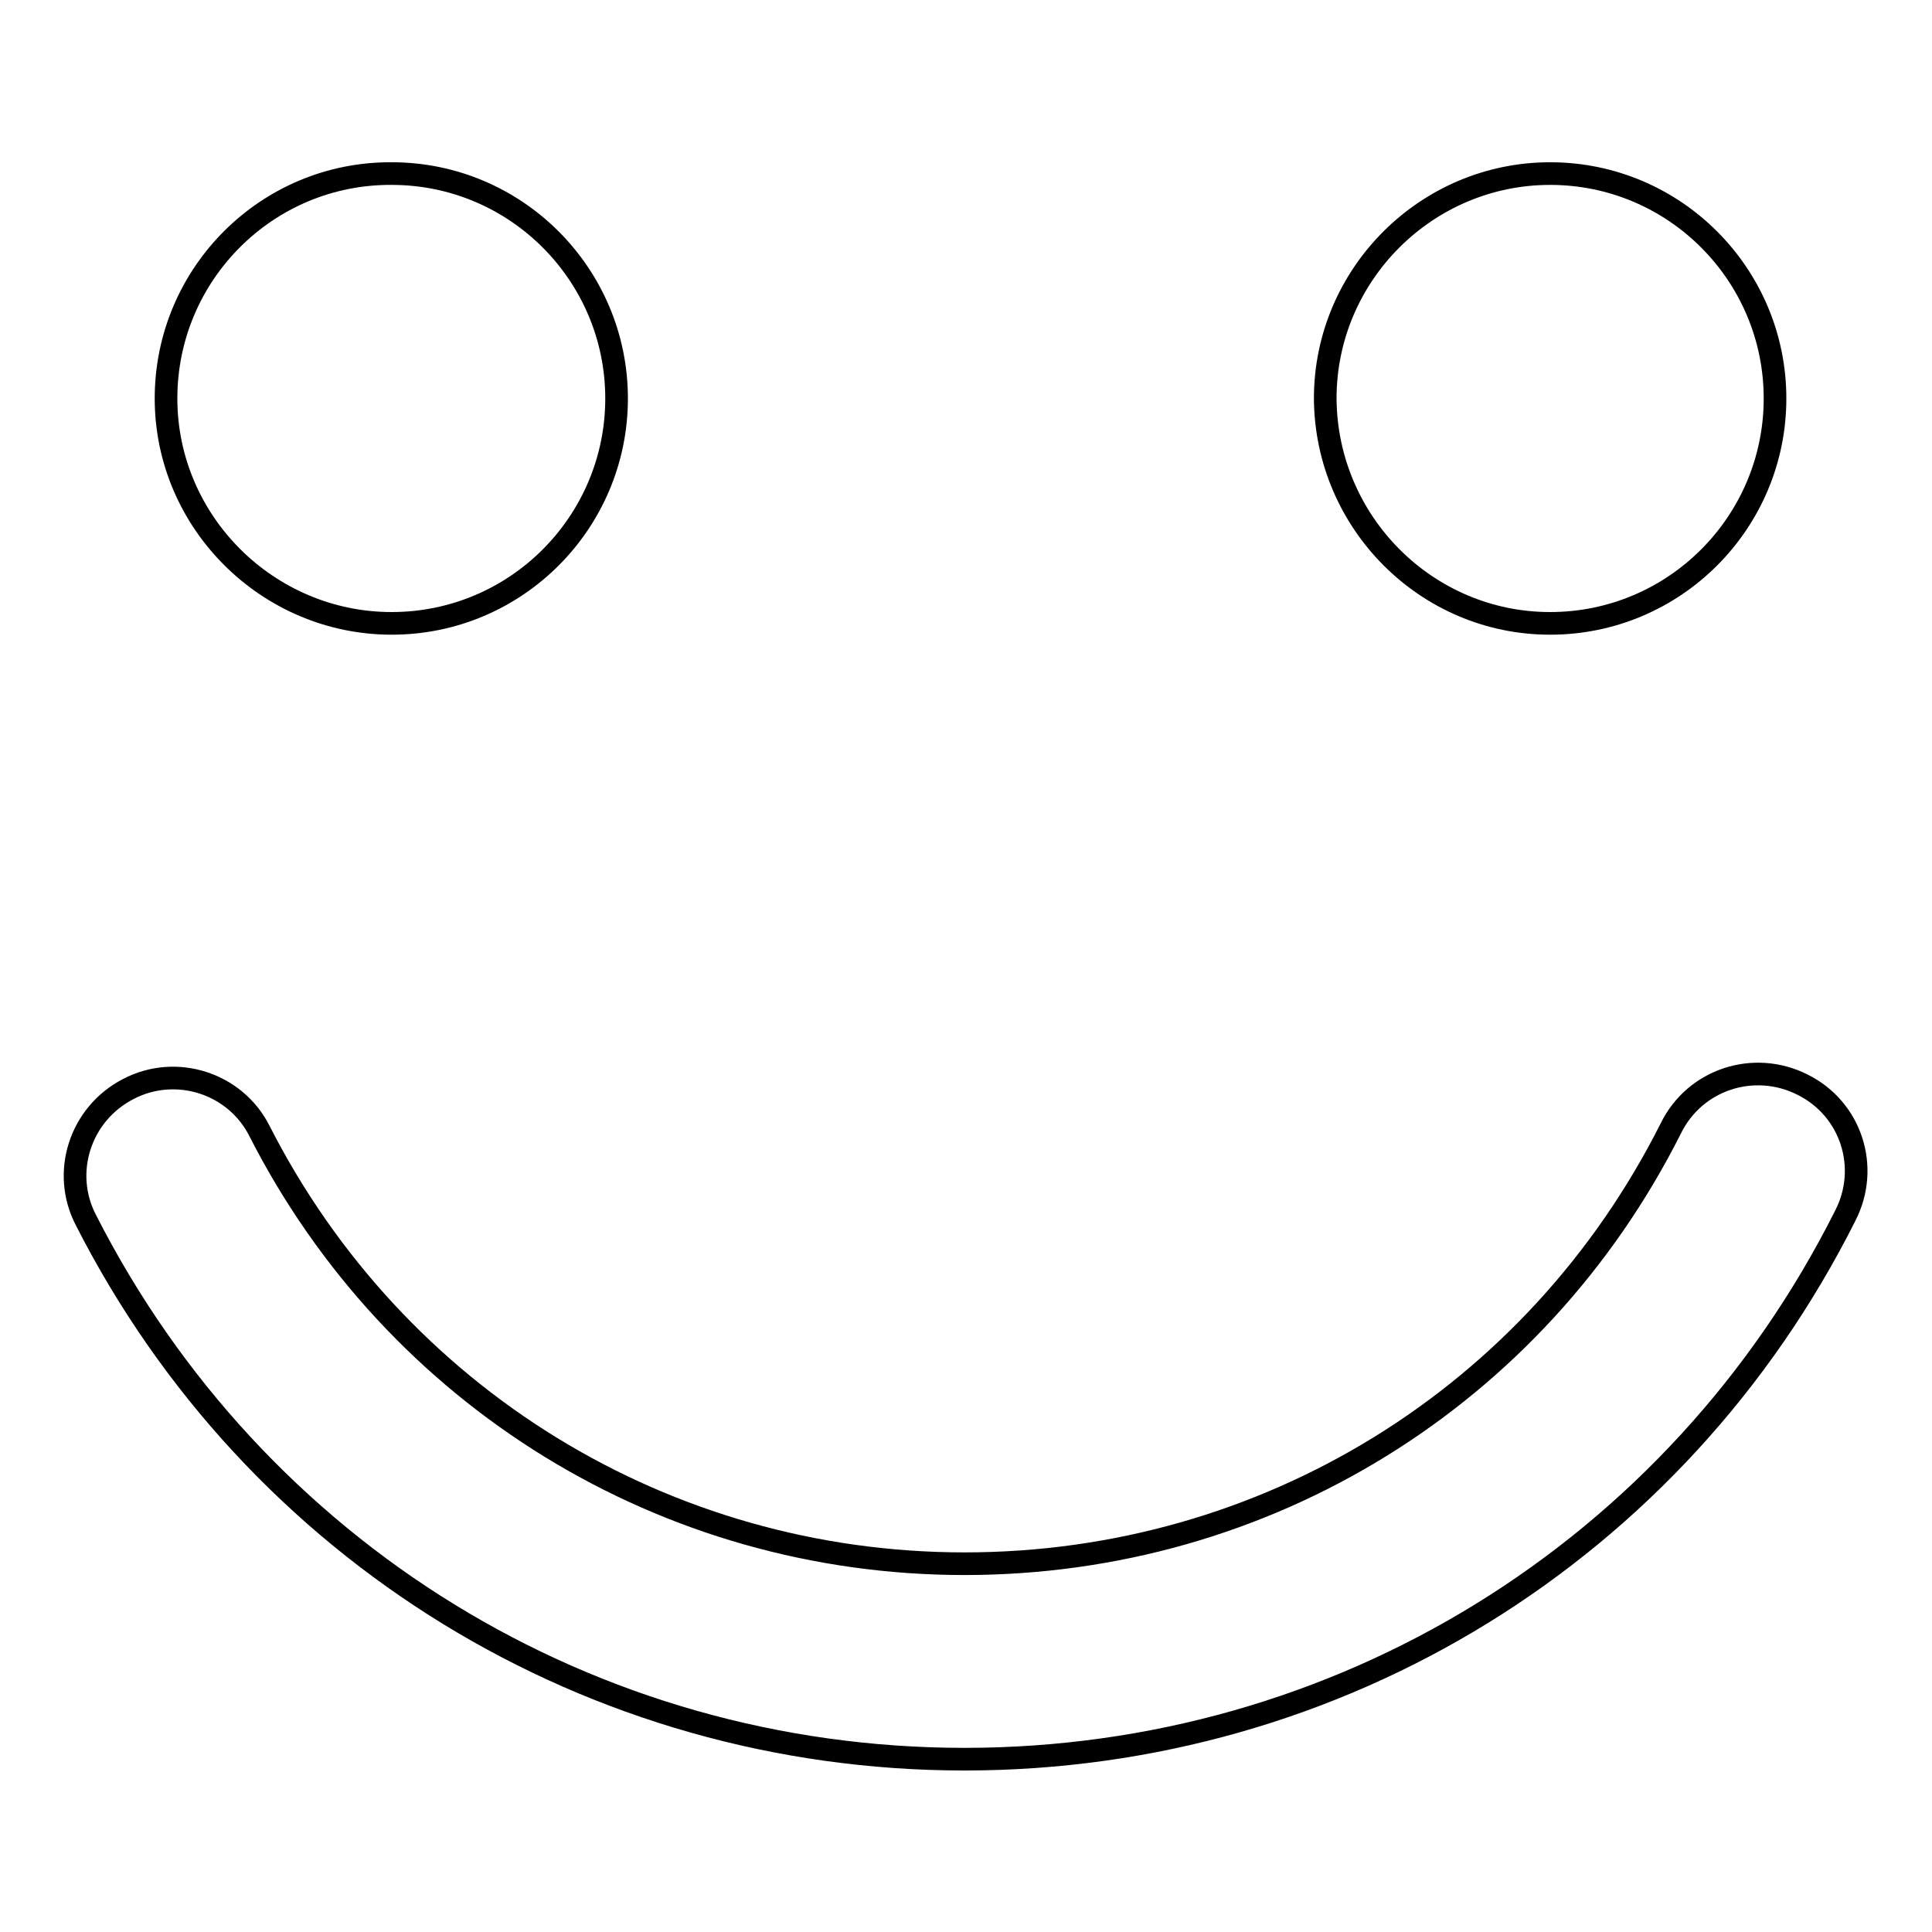
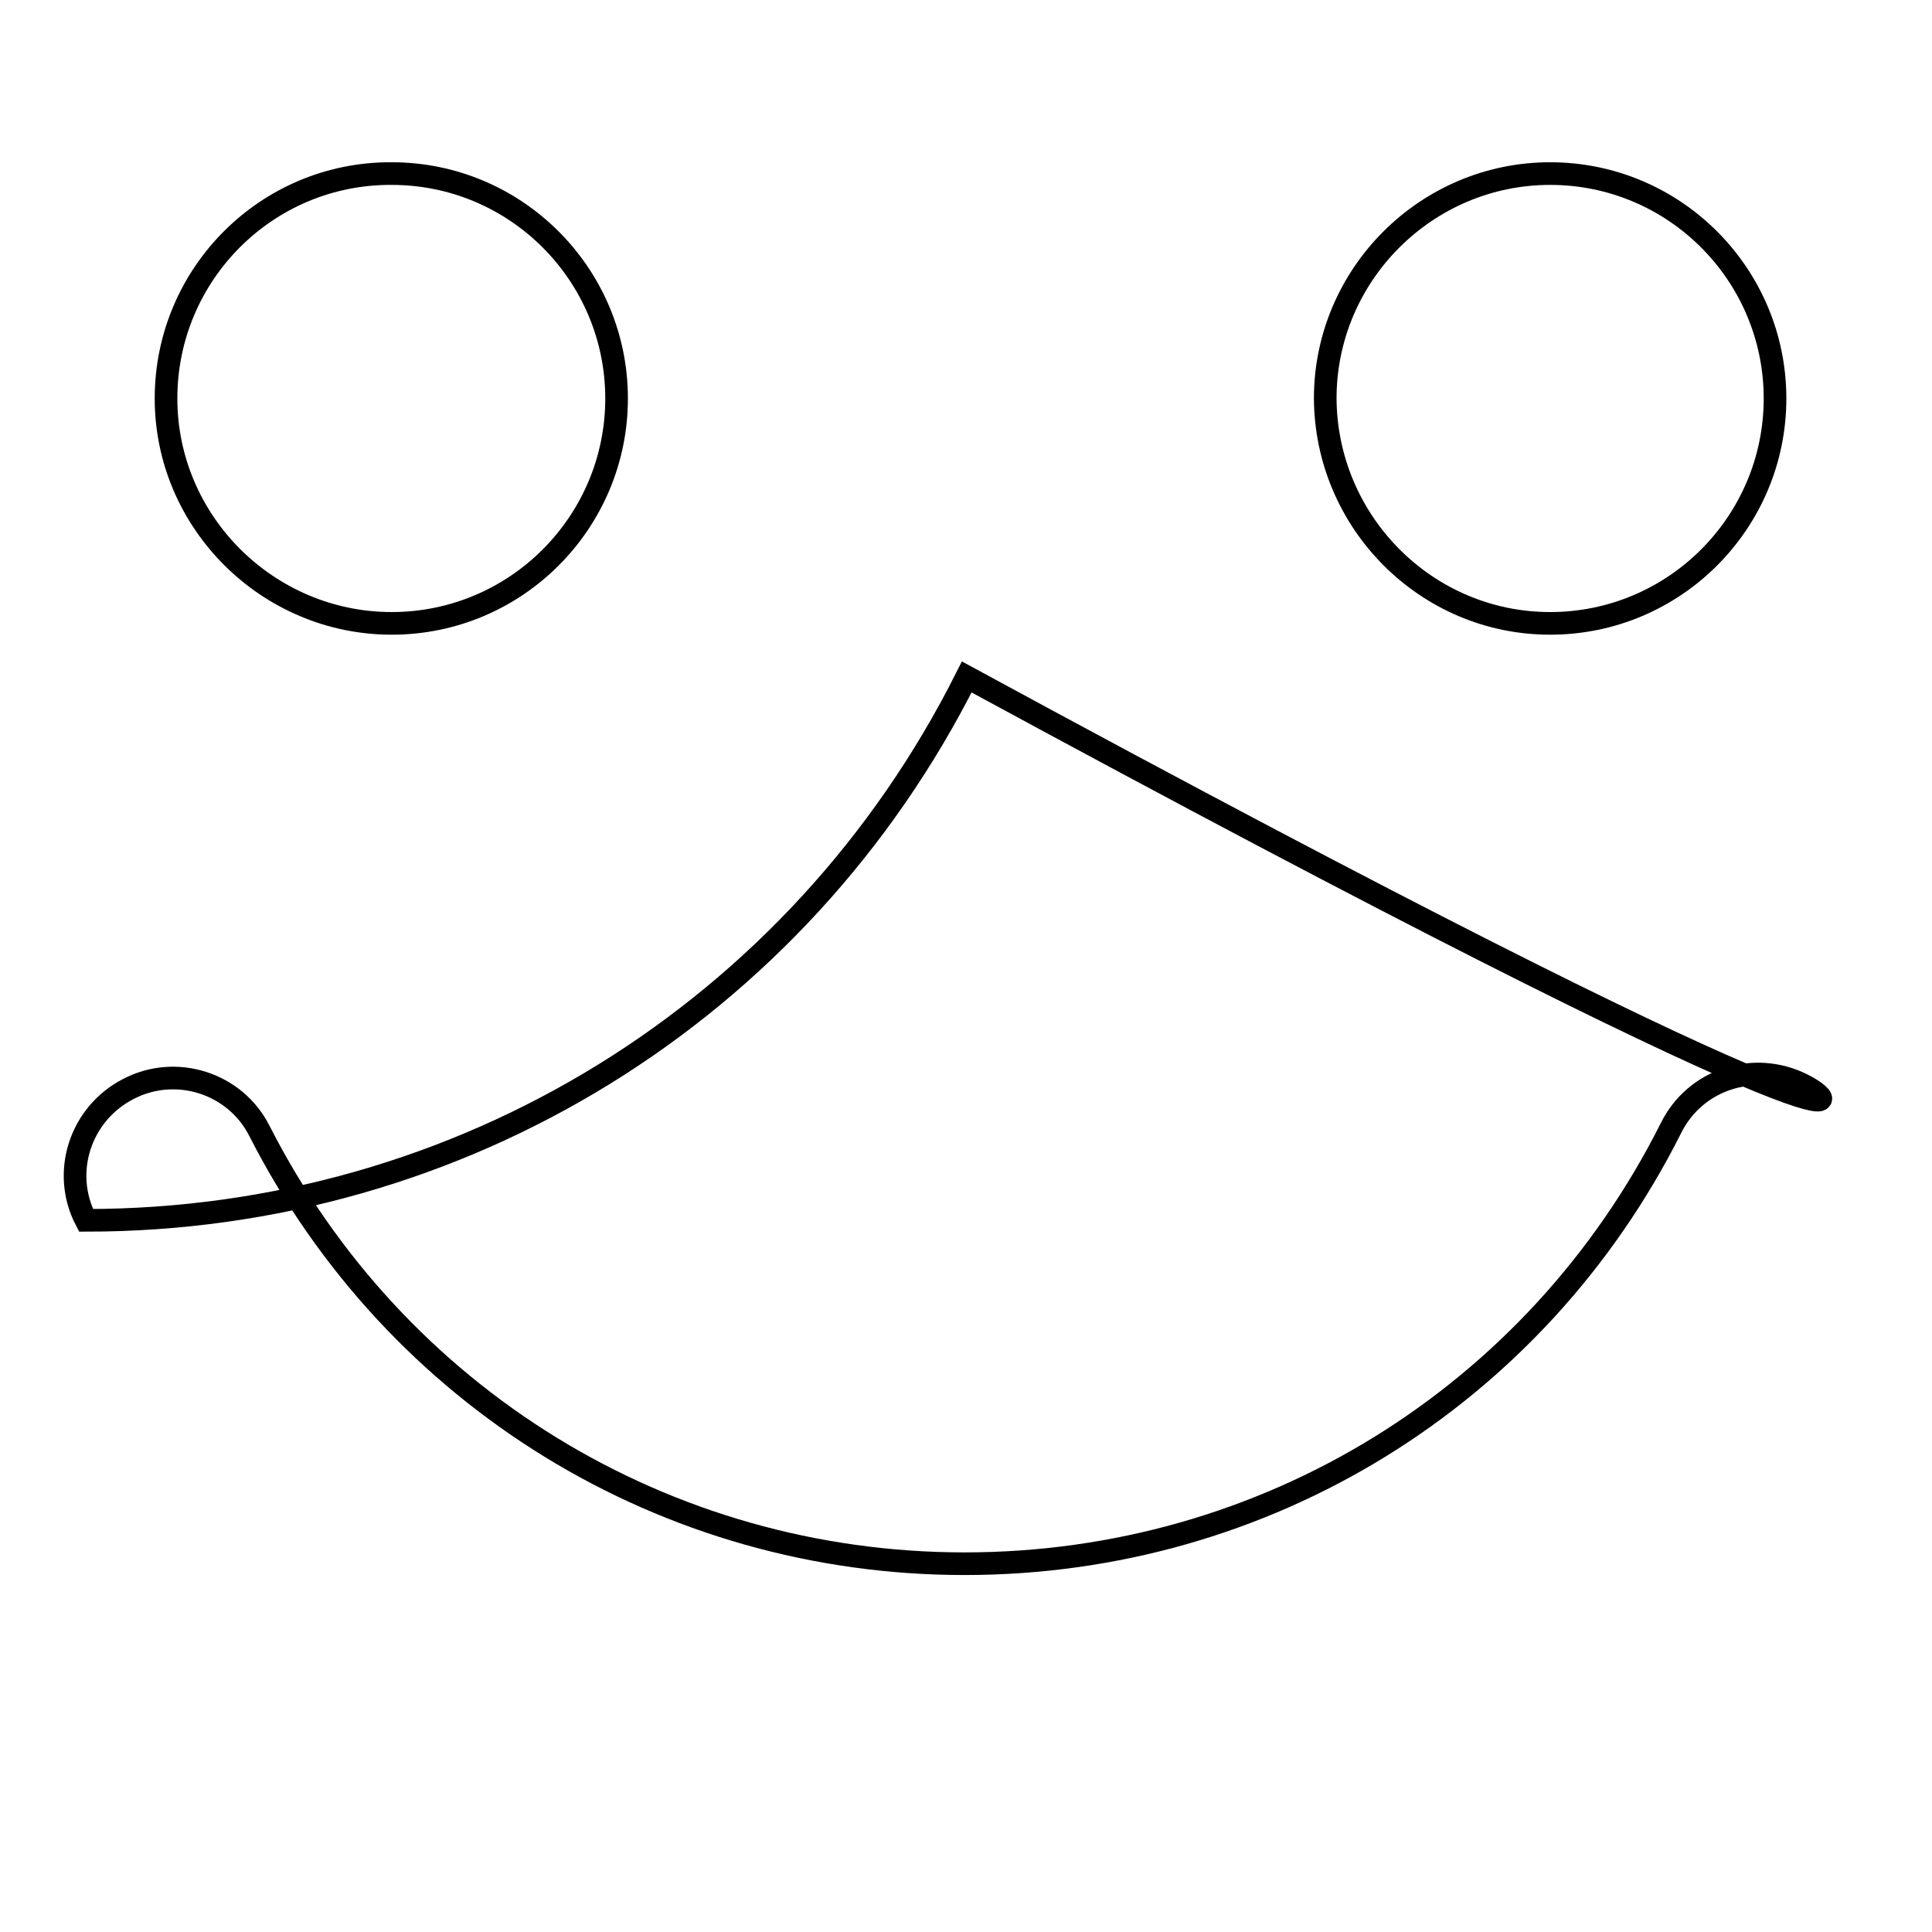
<svg xmlns="http://www.w3.org/2000/svg" version="1.1" x="0px" y="0px" viewBox="0 0 256 256" enable-background="new 0 0 256 256" xml:space="preserve">
  <g>
    <g>
-       <path stroke-width="3" fill-opacity="0" stroke="#000000" d="M205.4,82.6c16.5,0,29.8-13.4,29.8-29.8c0-16.4-13.3-29.8-29.8-29.8c-16.4,0-29.8,13.4-29.8,29.8C175.7,69.2,189,82.6,205.4,82.6z M51.9,82.6c16.5,0,29.8-13.4,29.8-29.8c0-16.4-13.3-29.8-29.8-29.8C35.4,22.9,22,36.3,22,52.8C22,69.2,35.5,82.6,51.9,82.6z M238.8,143.7c-6.4-3.2-14.2-0.7-17.4,5.8c-17.9,35.6-53.7,57.7-93.6,57.7c-39.6,0-75.4-22-93.4-57.3c-3.2-6.4-11.1-8.9-17.4-5.6c-6.4,3.3-8.9,11.1-5.6,17.4c22.4,44,67,71.4,116.4,71.4c49.7,0,94.4-27.6,116.7-72C247.8,154.7,245.3,146.9,238.8,143.7z" />
+       <path stroke-width="3" fill-opacity="0" stroke="#000000" d="M205.4,82.6c16.5,0,29.8-13.4,29.8-29.8c0-16.4-13.3-29.8-29.8-29.8c-16.4,0-29.8,13.4-29.8,29.8C175.7,69.2,189,82.6,205.4,82.6z M51.9,82.6c16.5,0,29.8-13.4,29.8-29.8c0-16.4-13.3-29.8-29.8-29.8C35.4,22.9,22,36.3,22,52.8C22,69.2,35.5,82.6,51.9,82.6z M238.8,143.7c-6.4-3.2-14.2-0.7-17.4,5.8c-17.9,35.6-53.7,57.7-93.6,57.7c-39.6,0-75.4-22-93.4-57.3c-3.2-6.4-11.1-8.9-17.4-5.6c-6.4,3.3-8.9,11.1-5.6,17.4c49.7,0,94.4-27.6,116.7-72C247.8,154.7,245.3,146.9,238.8,143.7z" />
    </g>
  </g>
</svg>